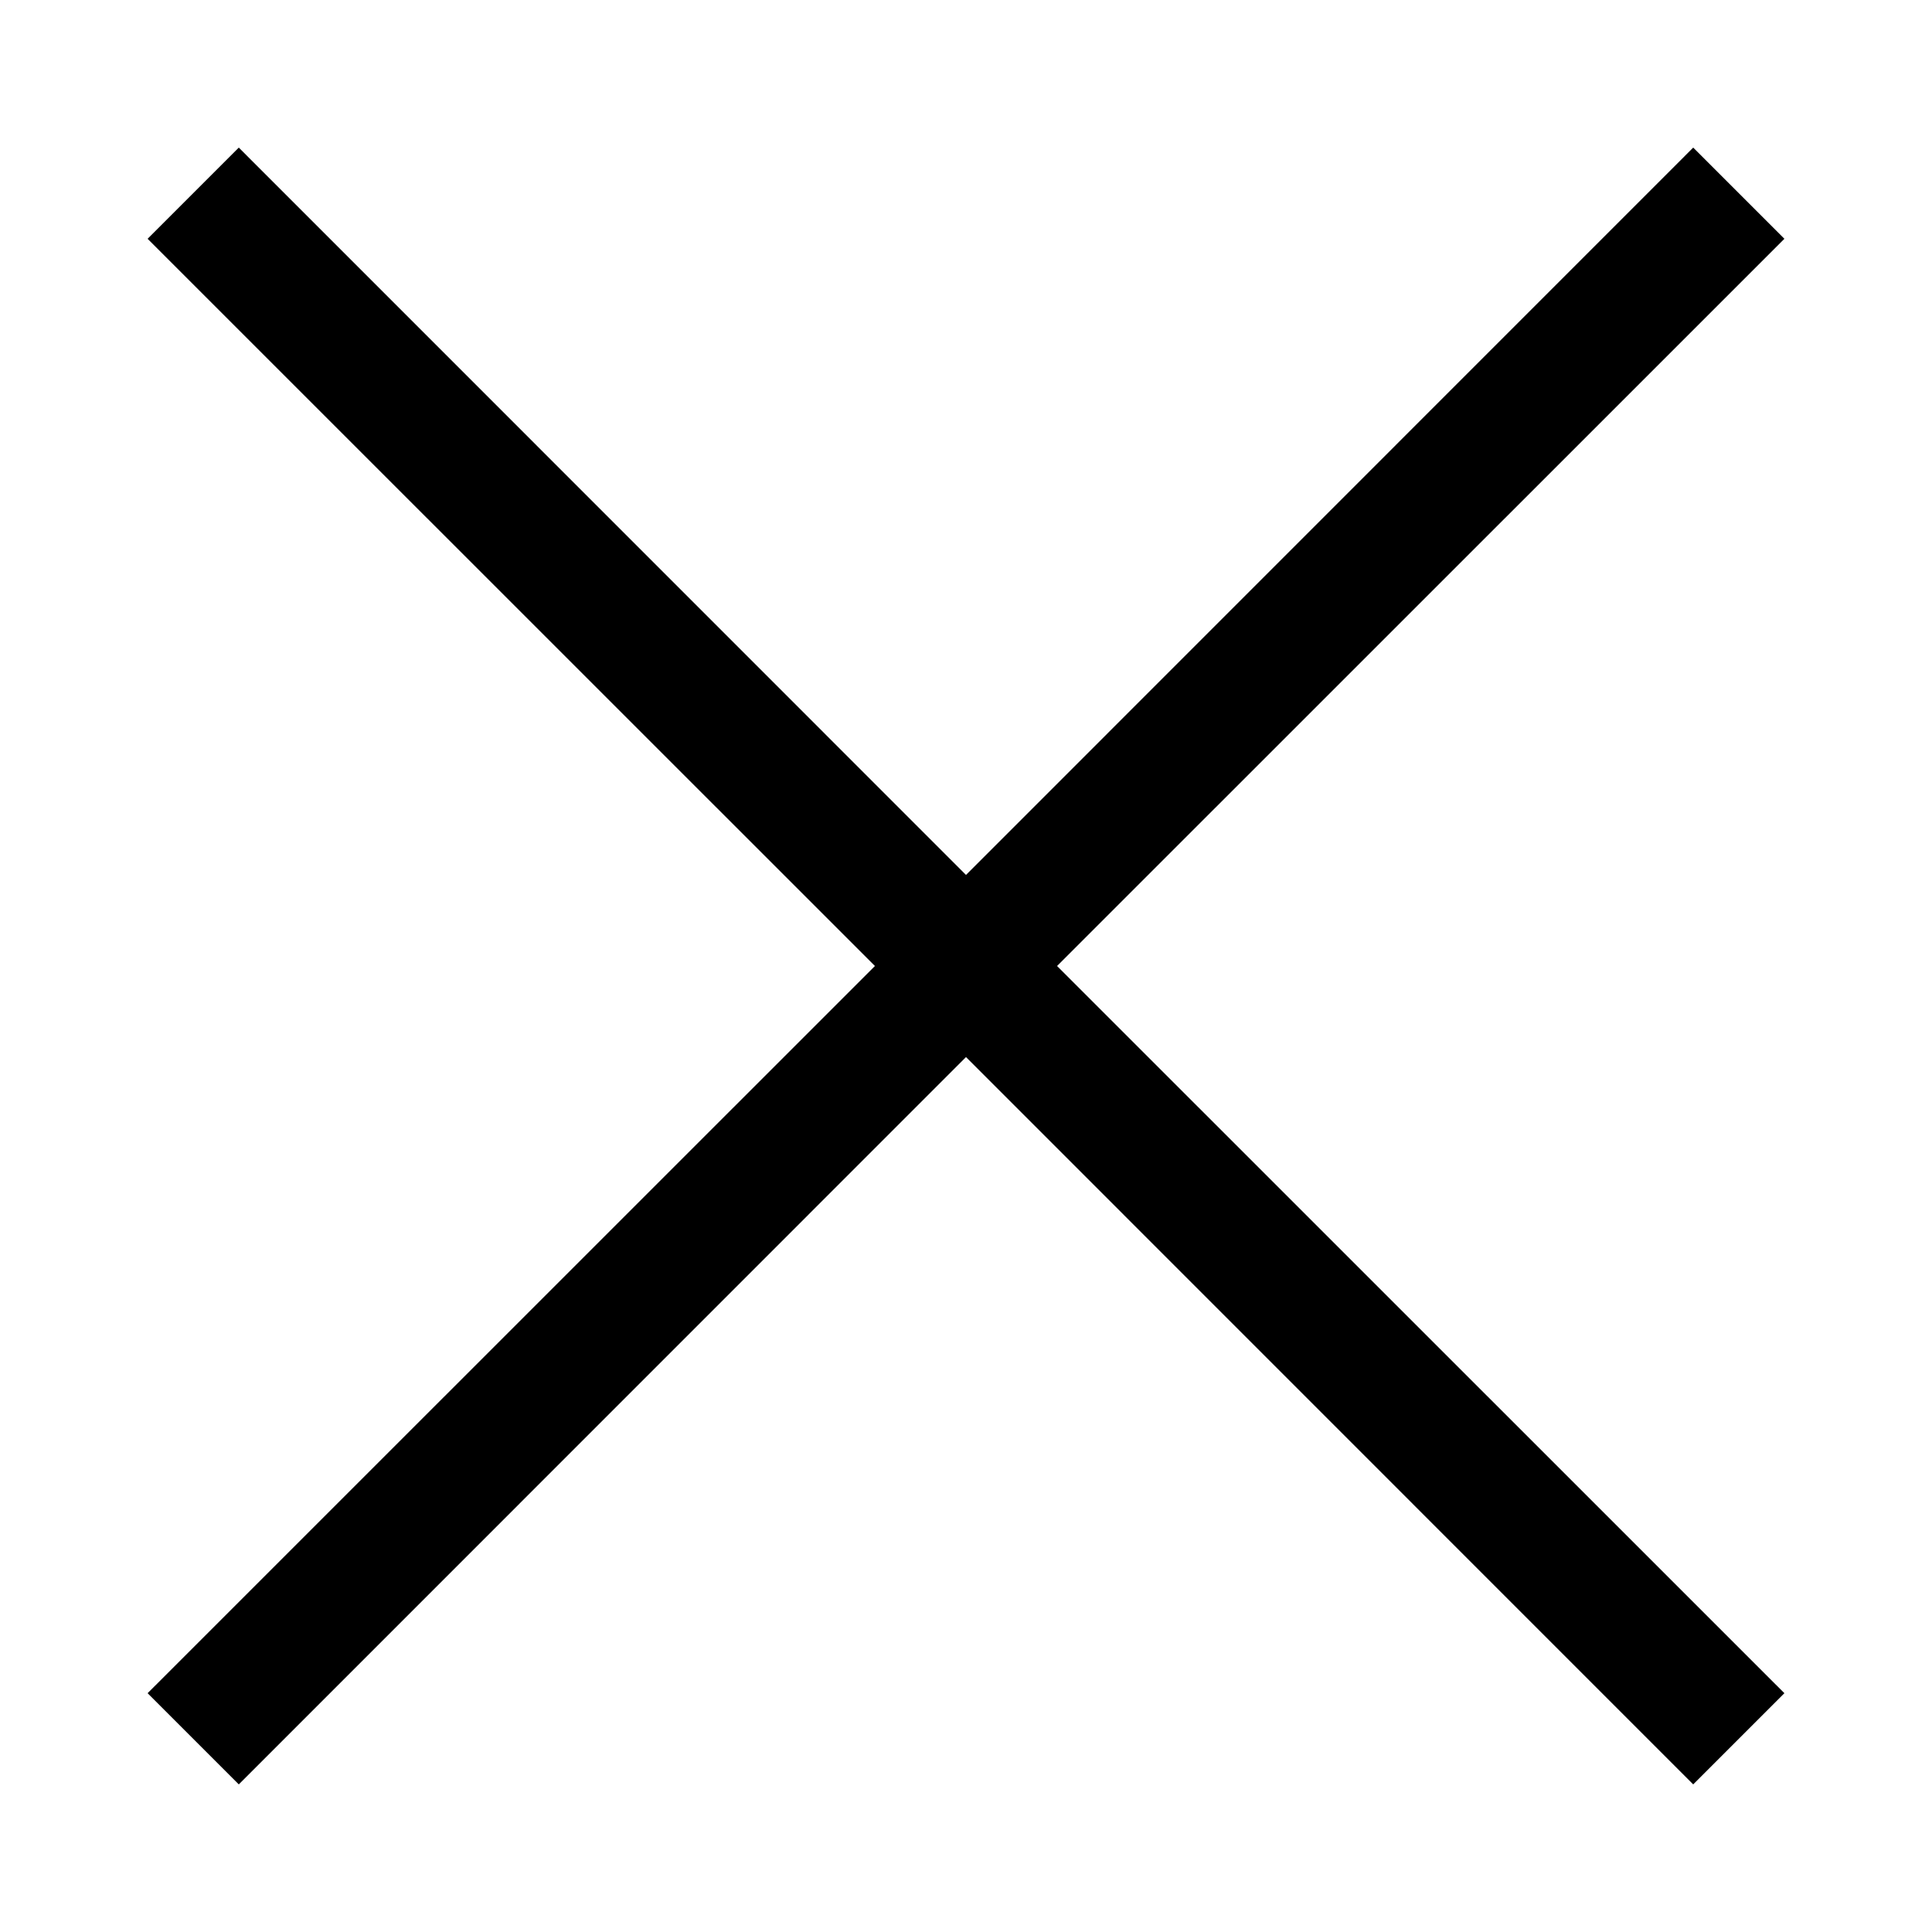
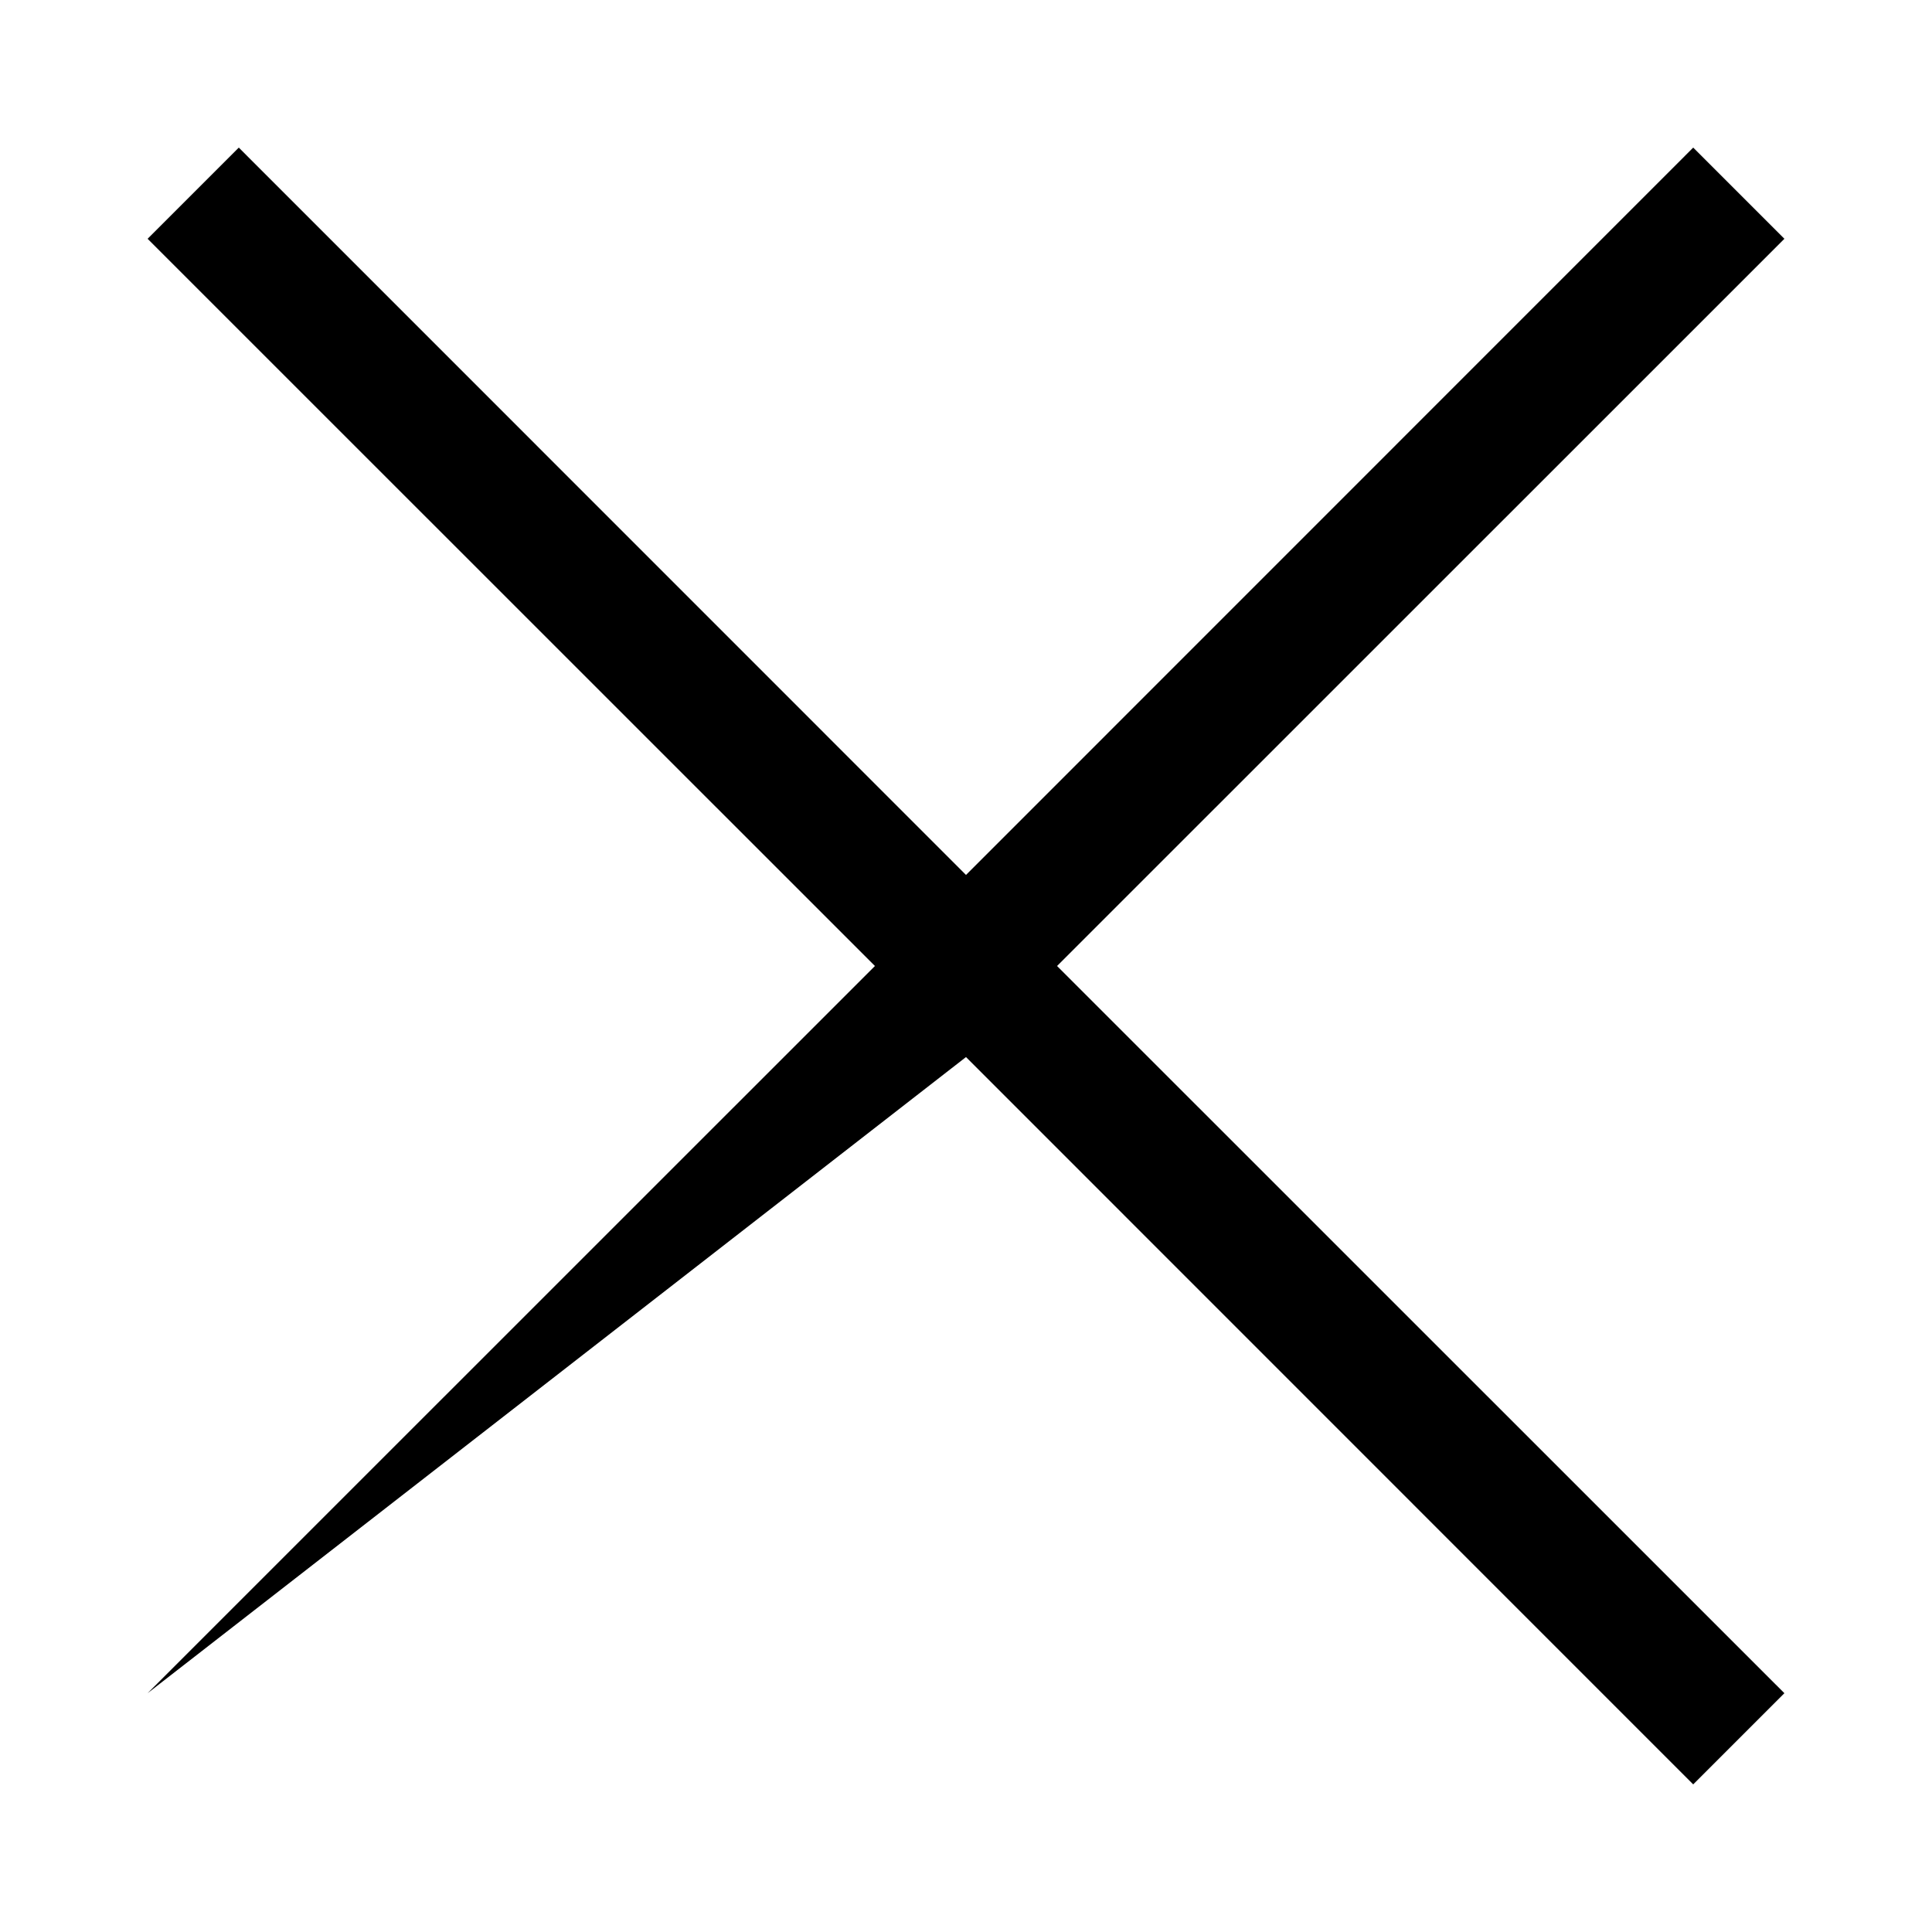
<svg xmlns="http://www.w3.org/2000/svg" width="800px" height="800px" viewBox="0 0 15 15" fill="none">
-   <path fill-rule="evenodd" clip-rule="evenodd" d="M6.793 7.5L1.146 1.854L1.854 1.146L7.5 6.793L13.146 1.146L13.854 1.854L8.207 7.5L13.854 13.146L13.146 13.854L7.5 8.207L1.854 13.854L1.146 13.146L6.793 7.5Z" fill="#000000" />
+   <path fill-rule="evenodd" clip-rule="evenodd" d="M6.793 7.5L1.146 1.854L1.854 1.146L7.5 6.793L13.146 1.146L13.854 1.854L8.207 7.5L13.854 13.146L13.146 13.854L7.5 8.207L1.146 13.146L6.793 7.5Z" fill="#000000" />
</svg>